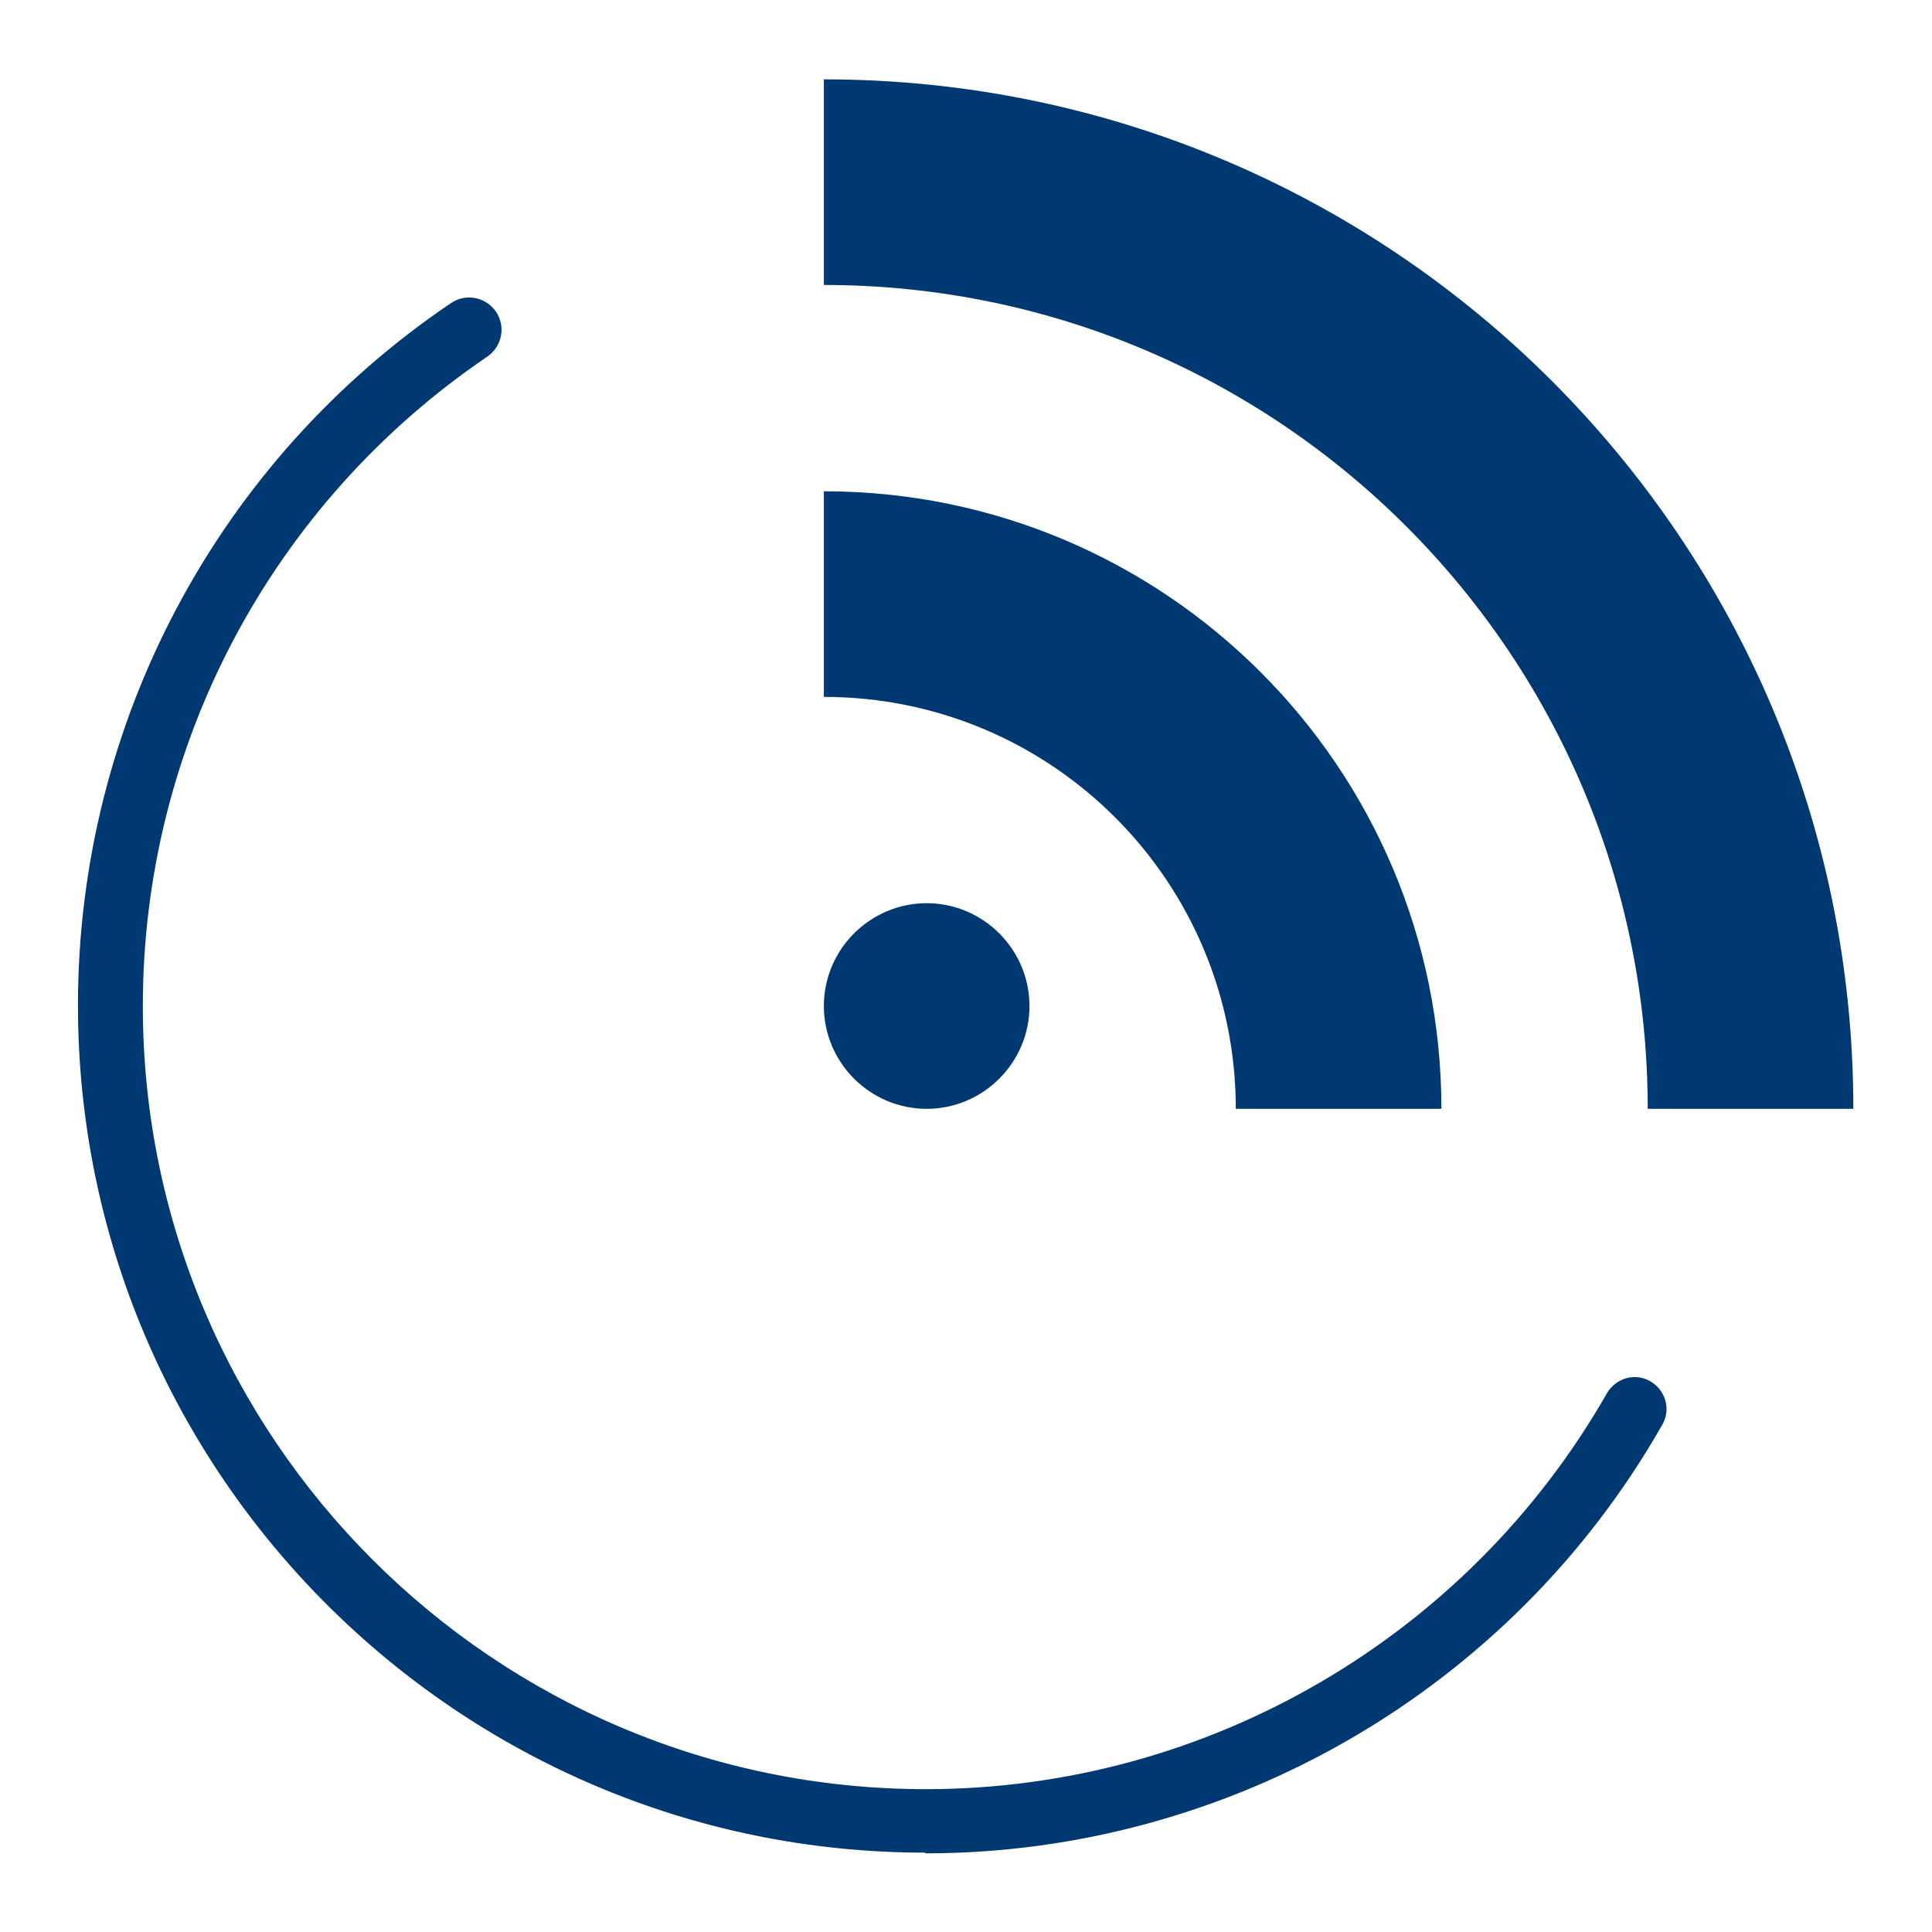
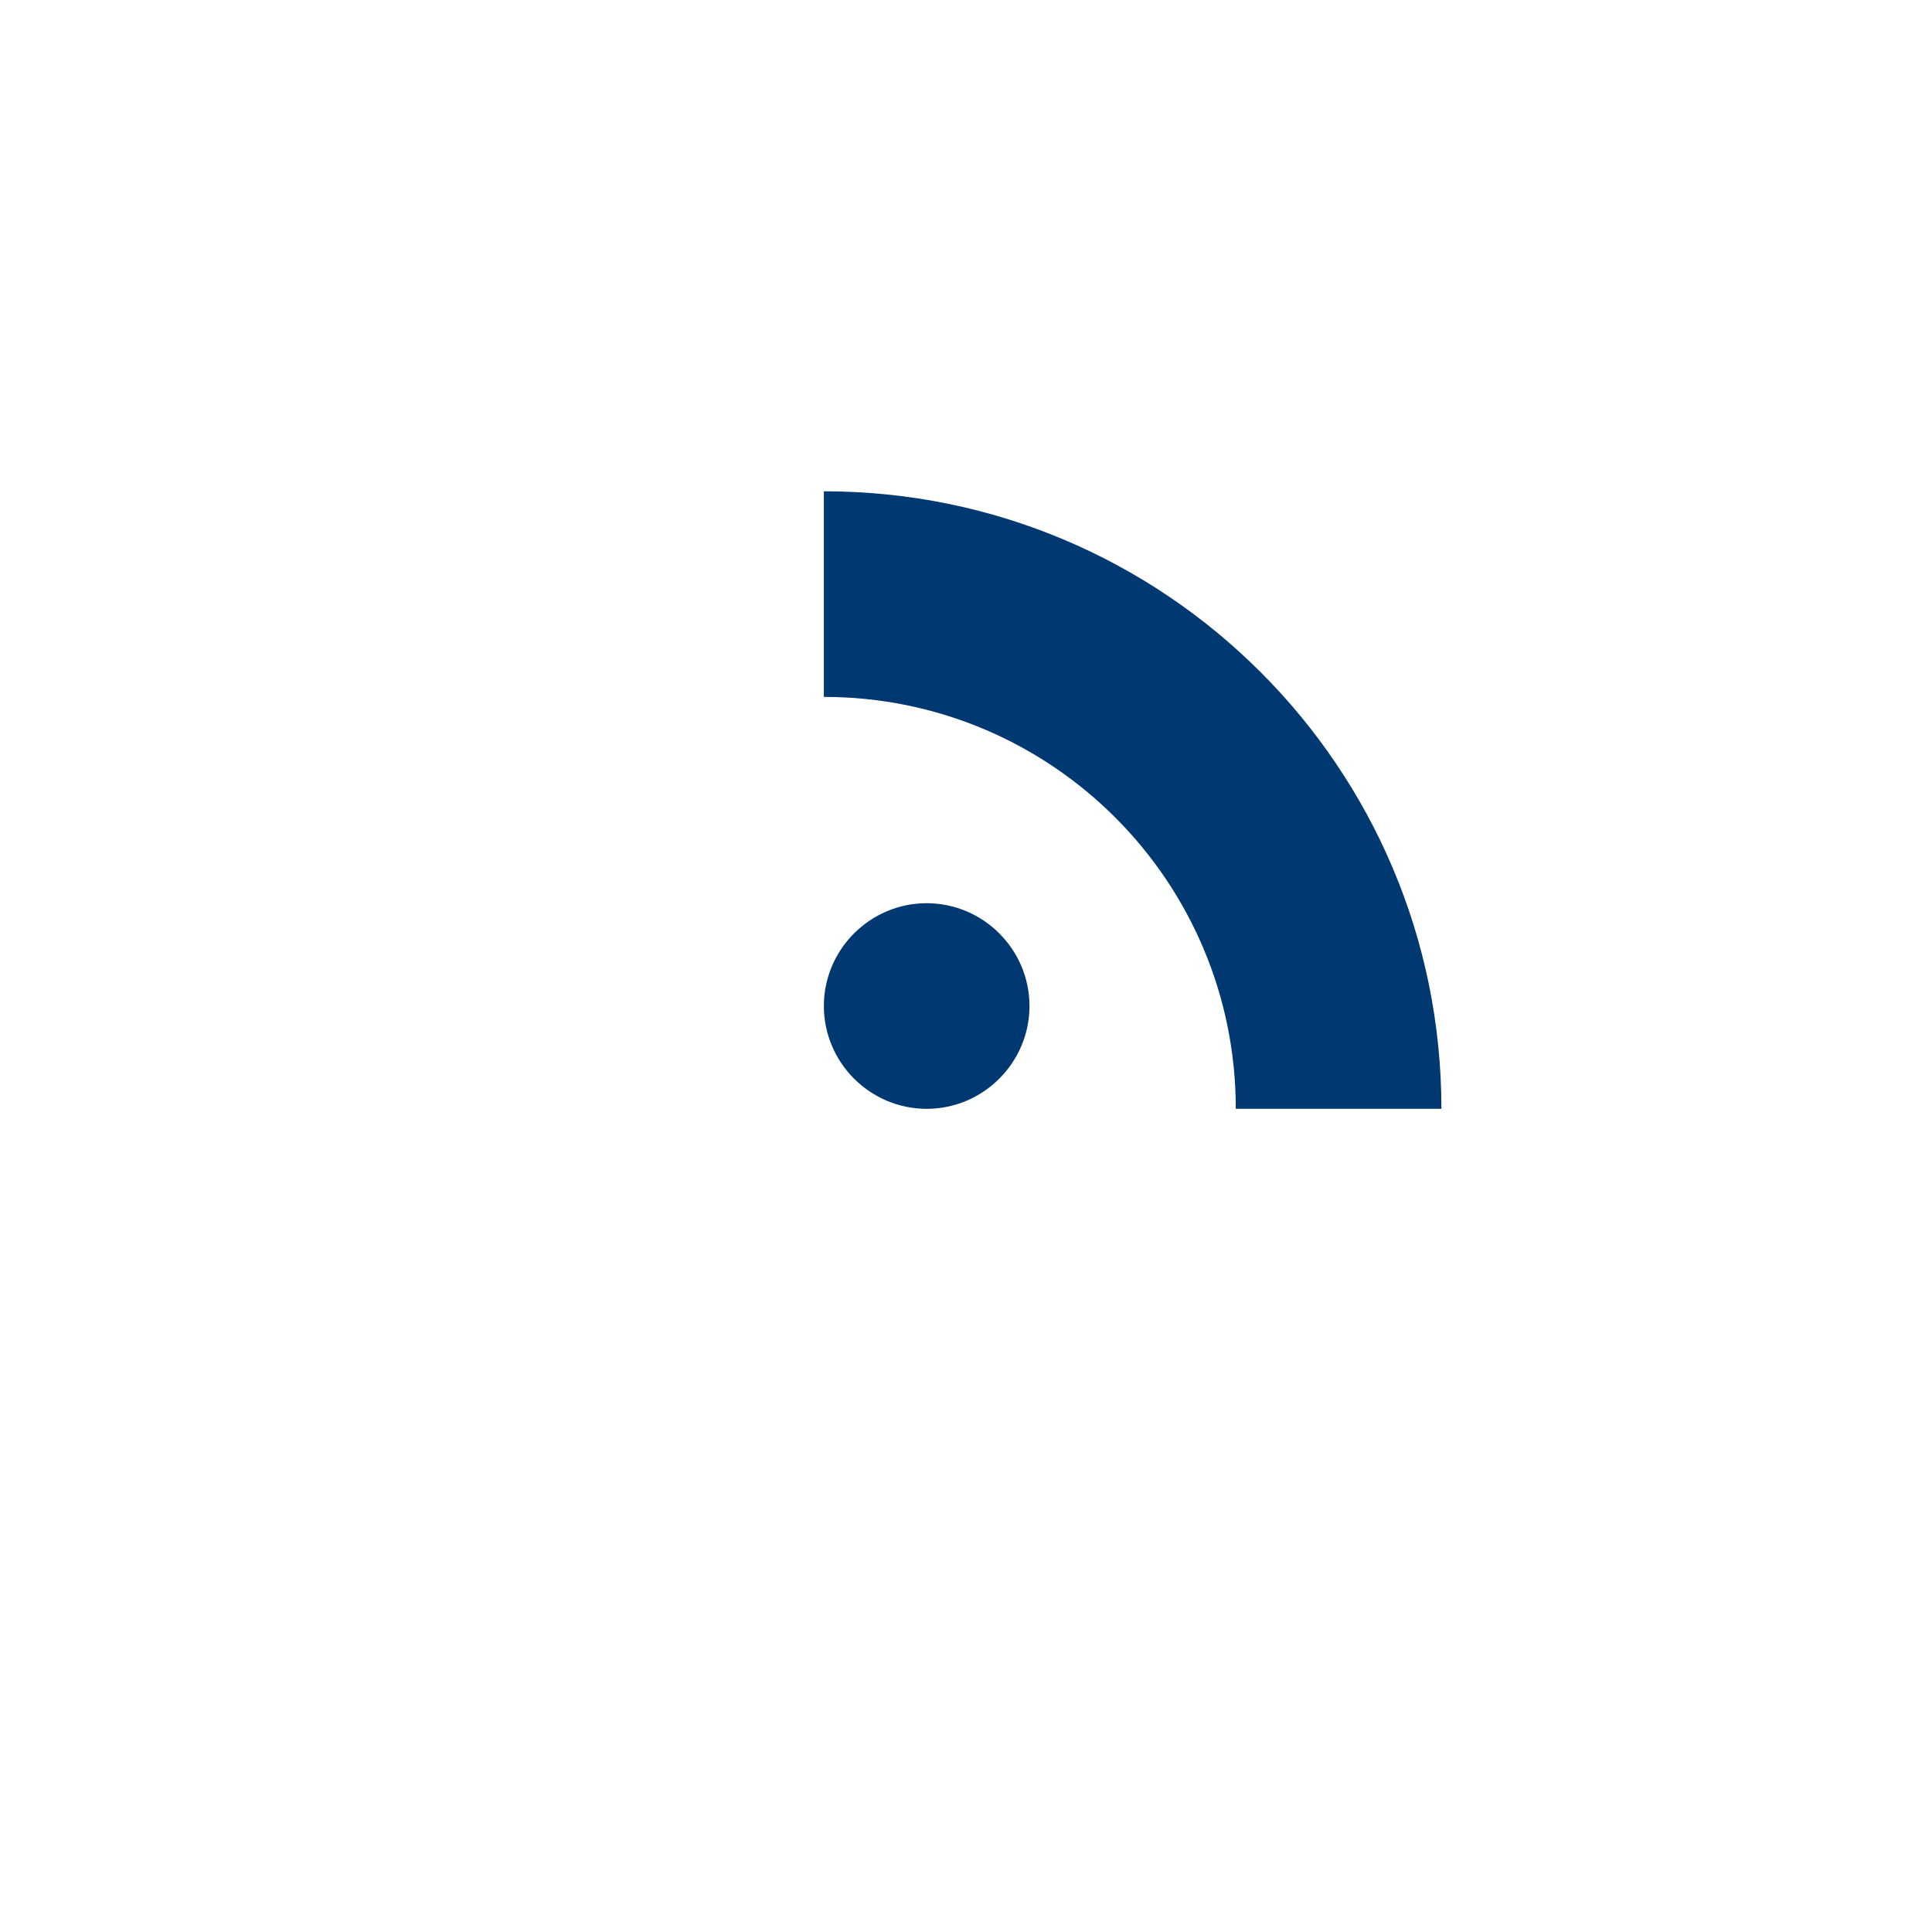
<svg xmlns="http://www.w3.org/2000/svg" id="a" viewBox="0 0 28 28">
  <defs>
    <style>.b{fill:#003871;}</style>
  </defs>
-   <path class="b" d="M13.41,26.85c-6.77,0-12.28-5.51-12.28-12.28,0-4.08,2.02-7.89,5.41-10.18,.21-.14,.5-.09,.65,.13,.14,.21,.09,.5-.13,.65C3.94,7.29,2.07,10.8,2.07,14.58c0,6.26,5.09,11.35,11.35,11.35,4.07,0,7.85-2.2,9.87-5.74,.13-.22,.41-.3,.63-.17,.22,.13,.3,.41,.17,.63-2.18,3.83-6.27,6.21-10.68,6.21Z" />
  <g>
    <path class="b" d="M14.92,14.58c0,.82-.67,1.49-1.49,1.49s-1.49-.67-1.49-1.49,.67-1.49,1.49-1.49,1.49,.67,1.49,1.49" />
-     <path class="b" d="M11.94,1.15v2.98c6.59,0,11.94,5.35,11.94,11.94h2.98C26.86,7.83,20.18,1.15,11.94,1.15Z" />
    <path class="b" d="M11.94,7.12v2.98c3.3,0,5.97,2.67,5.97,5.97h2.98c0-4.95-4.01-8.95-8.95-8.95Z" />
  </g>
</svg>